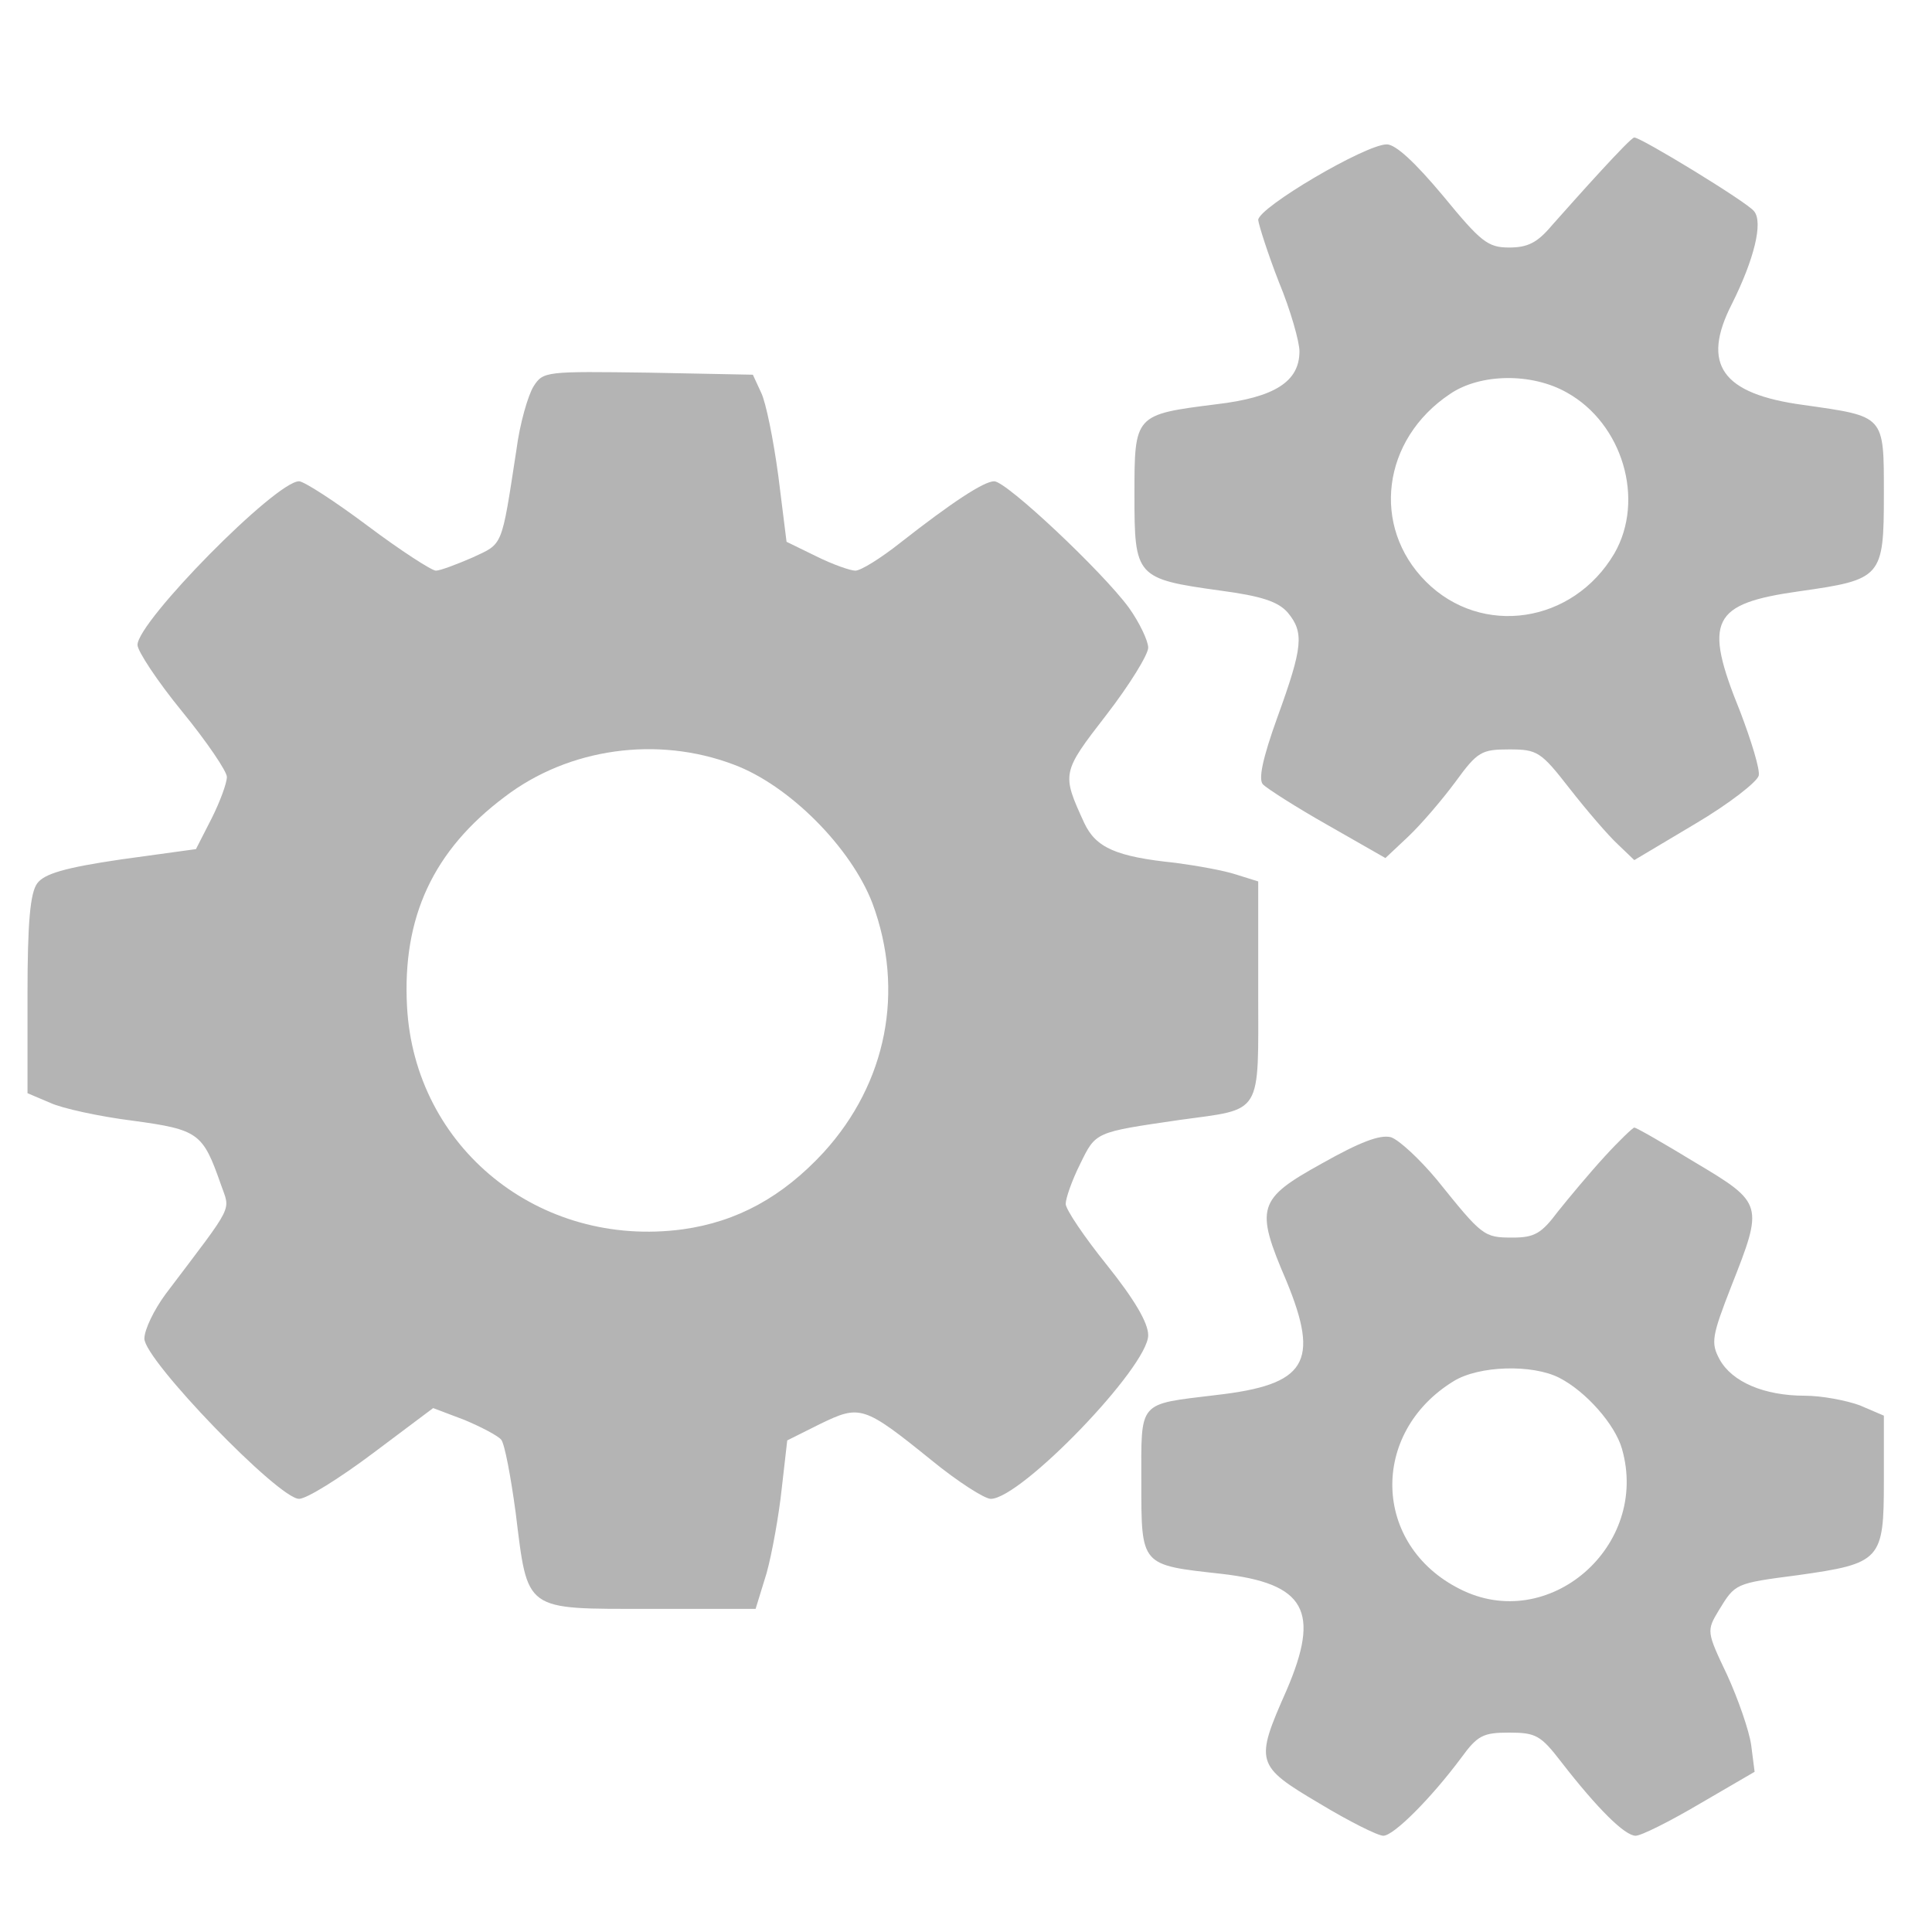
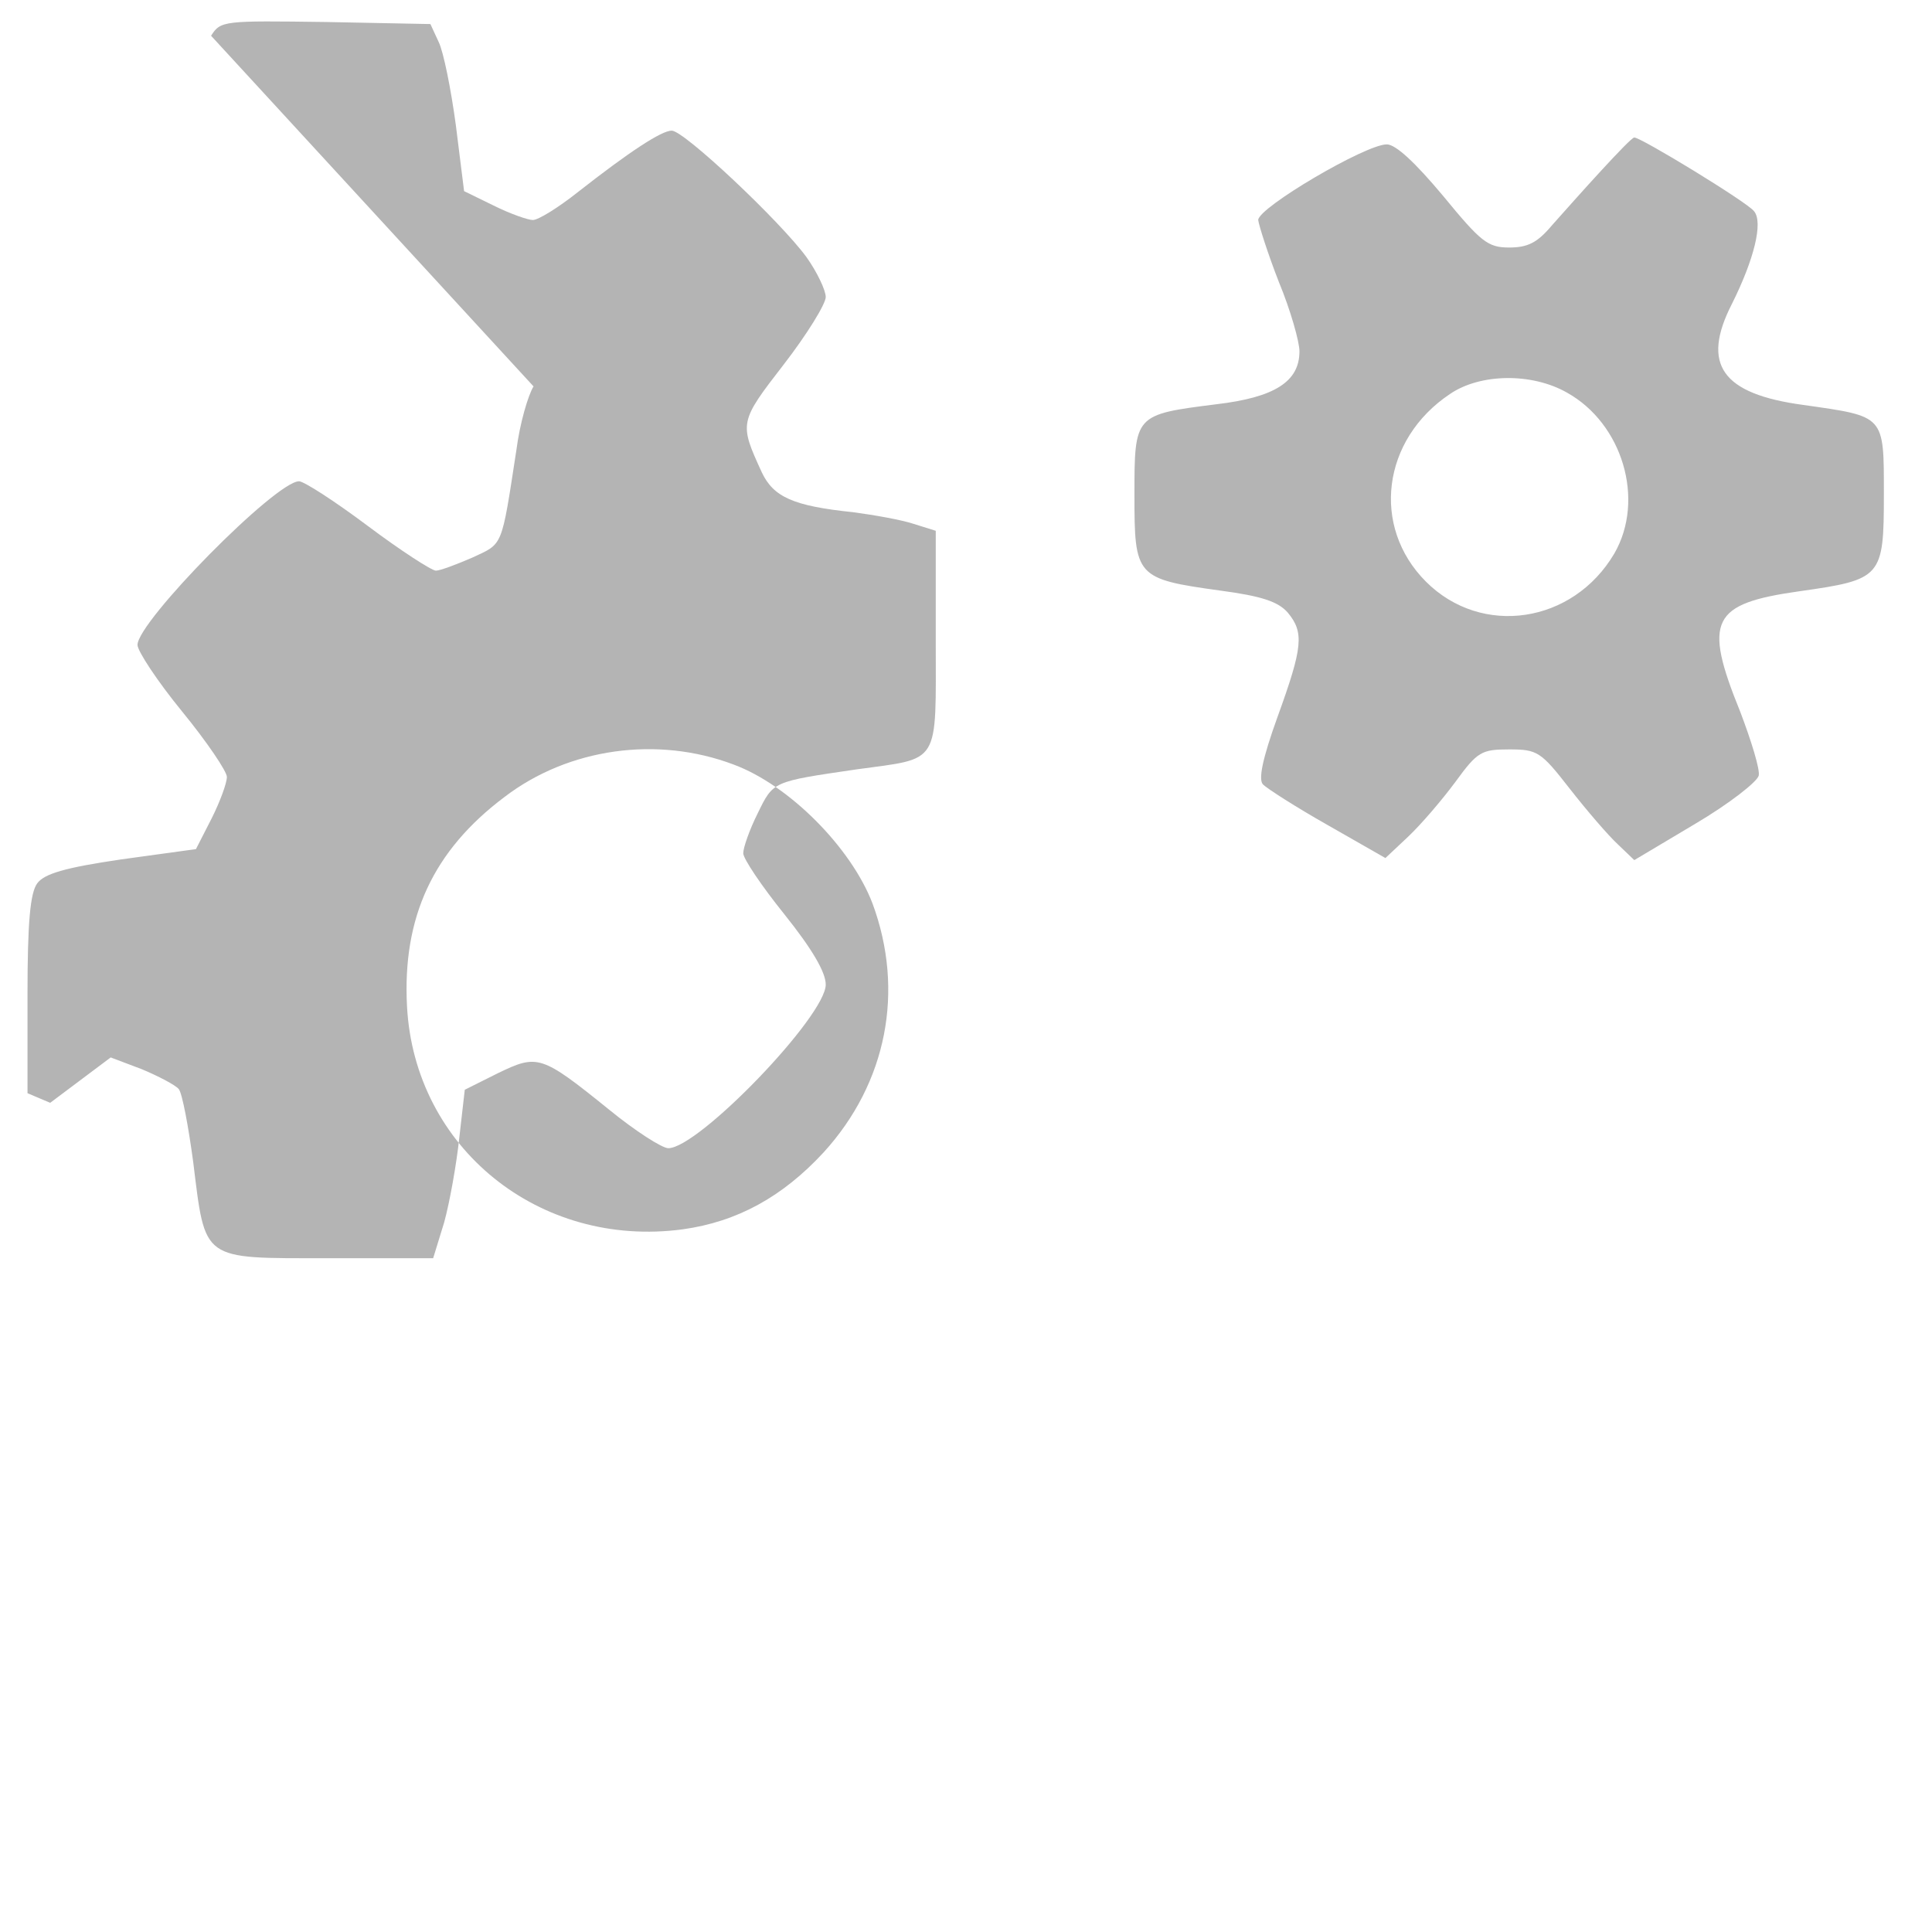
<svg xmlns="http://www.w3.org/2000/svg" version="1.0" width="281pt" height="281pt" viewBox="0 0 281 281" preserveAspectRatio="xMidYMid meet">
  <g transform="translate(0,281) scale(0.1,-0.1)" fill="#b4b4b4" stroke="none">
    <path d="M2329 2562 c-24 -26 -56 -62 -72 -80 -21 -25 -35 -32 -62 -32 -31 0 -41 8 -96 75 -41 49 -69 75 -82 75 -31 0 -187 -92 -187 -110 1 -8 14 -49 30 -90 17 -41 30 -87 30 -101 0 -44 -36 -67 -121 -77 -119 -15 -119 -15 -119 -132 0 -119 2 -122 125 -139 60 -8 84 -16 98 -32 24 -29 22 -50 -15 -152 -22 -61 -28 -91 -21 -98 6 -6 48 -33 94 -59 l84 -48 33 31 c19 18 49 53 69 80 32 44 38 47 78 47 41 0 46 -3 88 -57 25 -32 56 -68 70 -81 l24 -23 89 53 c49 29 90 61 92 70 2 9 -11 51 -27 93 -54 133 -42 157 86 175 120 17 123 20 123 141 0 116 2 113 -117 130 -119 16 -149 59 -104 147 32 64 46 119 32 135 -10 13 -164 107 -174 107 -3 0 -24 -22 -48 -48z m-50 -323 c81 -45 114 -156 69 -234 -60 -102 -193 -122 -274 -41 -80 80 -64 207 35 273 44 30 119 31 170 2z" />
-     <path d="M776 2248 c-8 -13 -20 -54 -25 -93 -22 -143 -19 -135 -64 -156 -23 -10 -47 -19 -53 -19 -6 0 -51 29 -99 65 -48 36 -93 65 -100 65 -34 0 -235 -204 -235 -238 0 -9 29 -53 65 -97 36 -44 65 -87 65 -95 0 -9 -10 -36 -22 -60 l-23 -45 -109 -15 c-82 -12 -112 -21 -122 -35 -10 -14 -14 -56 -14 -162 l0 -143 33 -14 c17 -8 72 -20 120 -26 96 -13 102 -18 128 -92 14 -41 22 -25 -80 -160 -17 -23 -31 -52 -31 -65 0 -31 195 -233 225 -233 11 0 59 30 107 66 l88 66 45 -17 c24 -10 49 -23 54 -29 5 -6 14 -54 21 -106 18 -145 11 -140 195 -140 l154 0 16 52 c8 29 18 85 22 123 l8 70 48 24 c58 28 63 27 162 -53 38 -31 77 -56 86 -56 44 0 229 192 229 238 0 18 -20 52 -60 102 -33 41 -60 81 -60 89 0 8 9 34 21 58 23 47 21 46 144 64 123 17 115 4 115 189 l0 158 -32 10 c-18 6 -58 13 -88 17 -87 9 -116 22 -133 58 -33 72 -33 73 32 157 34 44 61 88 61 98 0 10 -13 37 -28 58 -38 52 -178 184 -196 184 -15 0 -62 -31 -136 -89 -29 -23 -58 -41 -66 -41 -7 0 -33 9 -57 21 l-43 21 -12 96 c-7 52 -18 107 -25 121 l-12 26 -152 3 c-149 2 -153 2 -167 -20z m291 -550 c81 -30 171 -121 202 -202 47 -127 21 -261 -71 -362 -60 -65 -126 -101 -205 -112 -209 -28 -390 119 -401 324 -7 130 38 227 142 305 93 71 222 89 333 47z" />
-     <path d="M2334 1128 c-22 -24 -52 -60 -68 -80 -24 -32 -34 -38 -66 -38 -42 0 -44 2 -110 84 -25 30 -55 58 -67 62 -16 4 -45 -7 -100 -38 -94 -52 -98 -64 -52 -171 49 -119 29 -151 -102 -166 -115 -14 -109 -7 -109 -127 0 -122 -1 -120 116 -133 123 -14 145 -54 95 -170 -46 -104 -45 -109 48 -164 43 -26 85 -47 93 -47 15 0 69 54 113 113 24 33 32 37 70 37 39 0 46 -4 76 -43 52 -67 92 -107 108 -107 8 0 50 21 94 47 l79 46 -5 39 c-3 21 -19 67 -35 102 -30 63 -30 64 -12 94 24 39 23 39 115 51 121 17 125 22 125 137 l0 95 -35 15 c-19 7 -55 14 -80 14 -59 0 -106 20 -124 53 -13 24 -11 34 17 106 47 119 47 121 -52 180 -46 28 -86 51 -89 51 -2 0 -22 -19 -43 -42z m-66 -322 c39 -20 81 -68 91 -103 41 -142 -107 -270 -236 -204 -127 64 -131 227 -9 302 37 23 115 25 154 5z" />
+     <path d="M776 2248 c-8 -13 -20 -54 -25 -93 -22 -143 -19 -135 -64 -156 -23 -10 -47 -19 -53 -19 -6 0 -51 29 -99 65 -48 36 -93 65 -100 65 -34 0 -235 -204 -235 -238 0 -9 29 -53 65 -97 36 -44 65 -87 65 -95 0 -9 -10 -36 -22 -60 l-23 -45 -109 -15 c-82 -12 -112 -21 -122 -35 -10 -14 -14 -56 -14 -162 l0 -143 33 -14 l88 66 45 -17 c24 -10 49 -23 54 -29 5 -6 14 -54 21 -106 18 -145 11 -140 195 -140 l154 0 16 52 c8 29 18 85 22 123 l8 70 48 24 c58 28 63 27 162 -53 38 -31 77 -56 86 -56 44 0 229 192 229 238 0 18 -20 52 -60 102 -33 41 -60 81 -60 89 0 8 9 34 21 58 23 47 21 46 144 64 123 17 115 4 115 189 l0 158 -32 10 c-18 6 -58 13 -88 17 -87 9 -116 22 -133 58 -33 72 -33 73 32 157 34 44 61 88 61 98 0 10 -13 37 -28 58 -38 52 -178 184 -196 184 -15 0 -62 -31 -136 -89 -29 -23 -58 -41 -66 -41 -7 0 -33 9 -57 21 l-43 21 -12 96 c-7 52 -18 107 -25 121 l-12 26 -152 3 c-149 2 -153 2 -167 -20z m291 -550 c81 -30 171 -121 202 -202 47 -127 21 -261 -71 -362 -60 -65 -126 -101 -205 -112 -209 -28 -390 119 -401 324 -7 130 38 227 142 305 93 71 222 89 333 47z" />
  </g>
</svg>